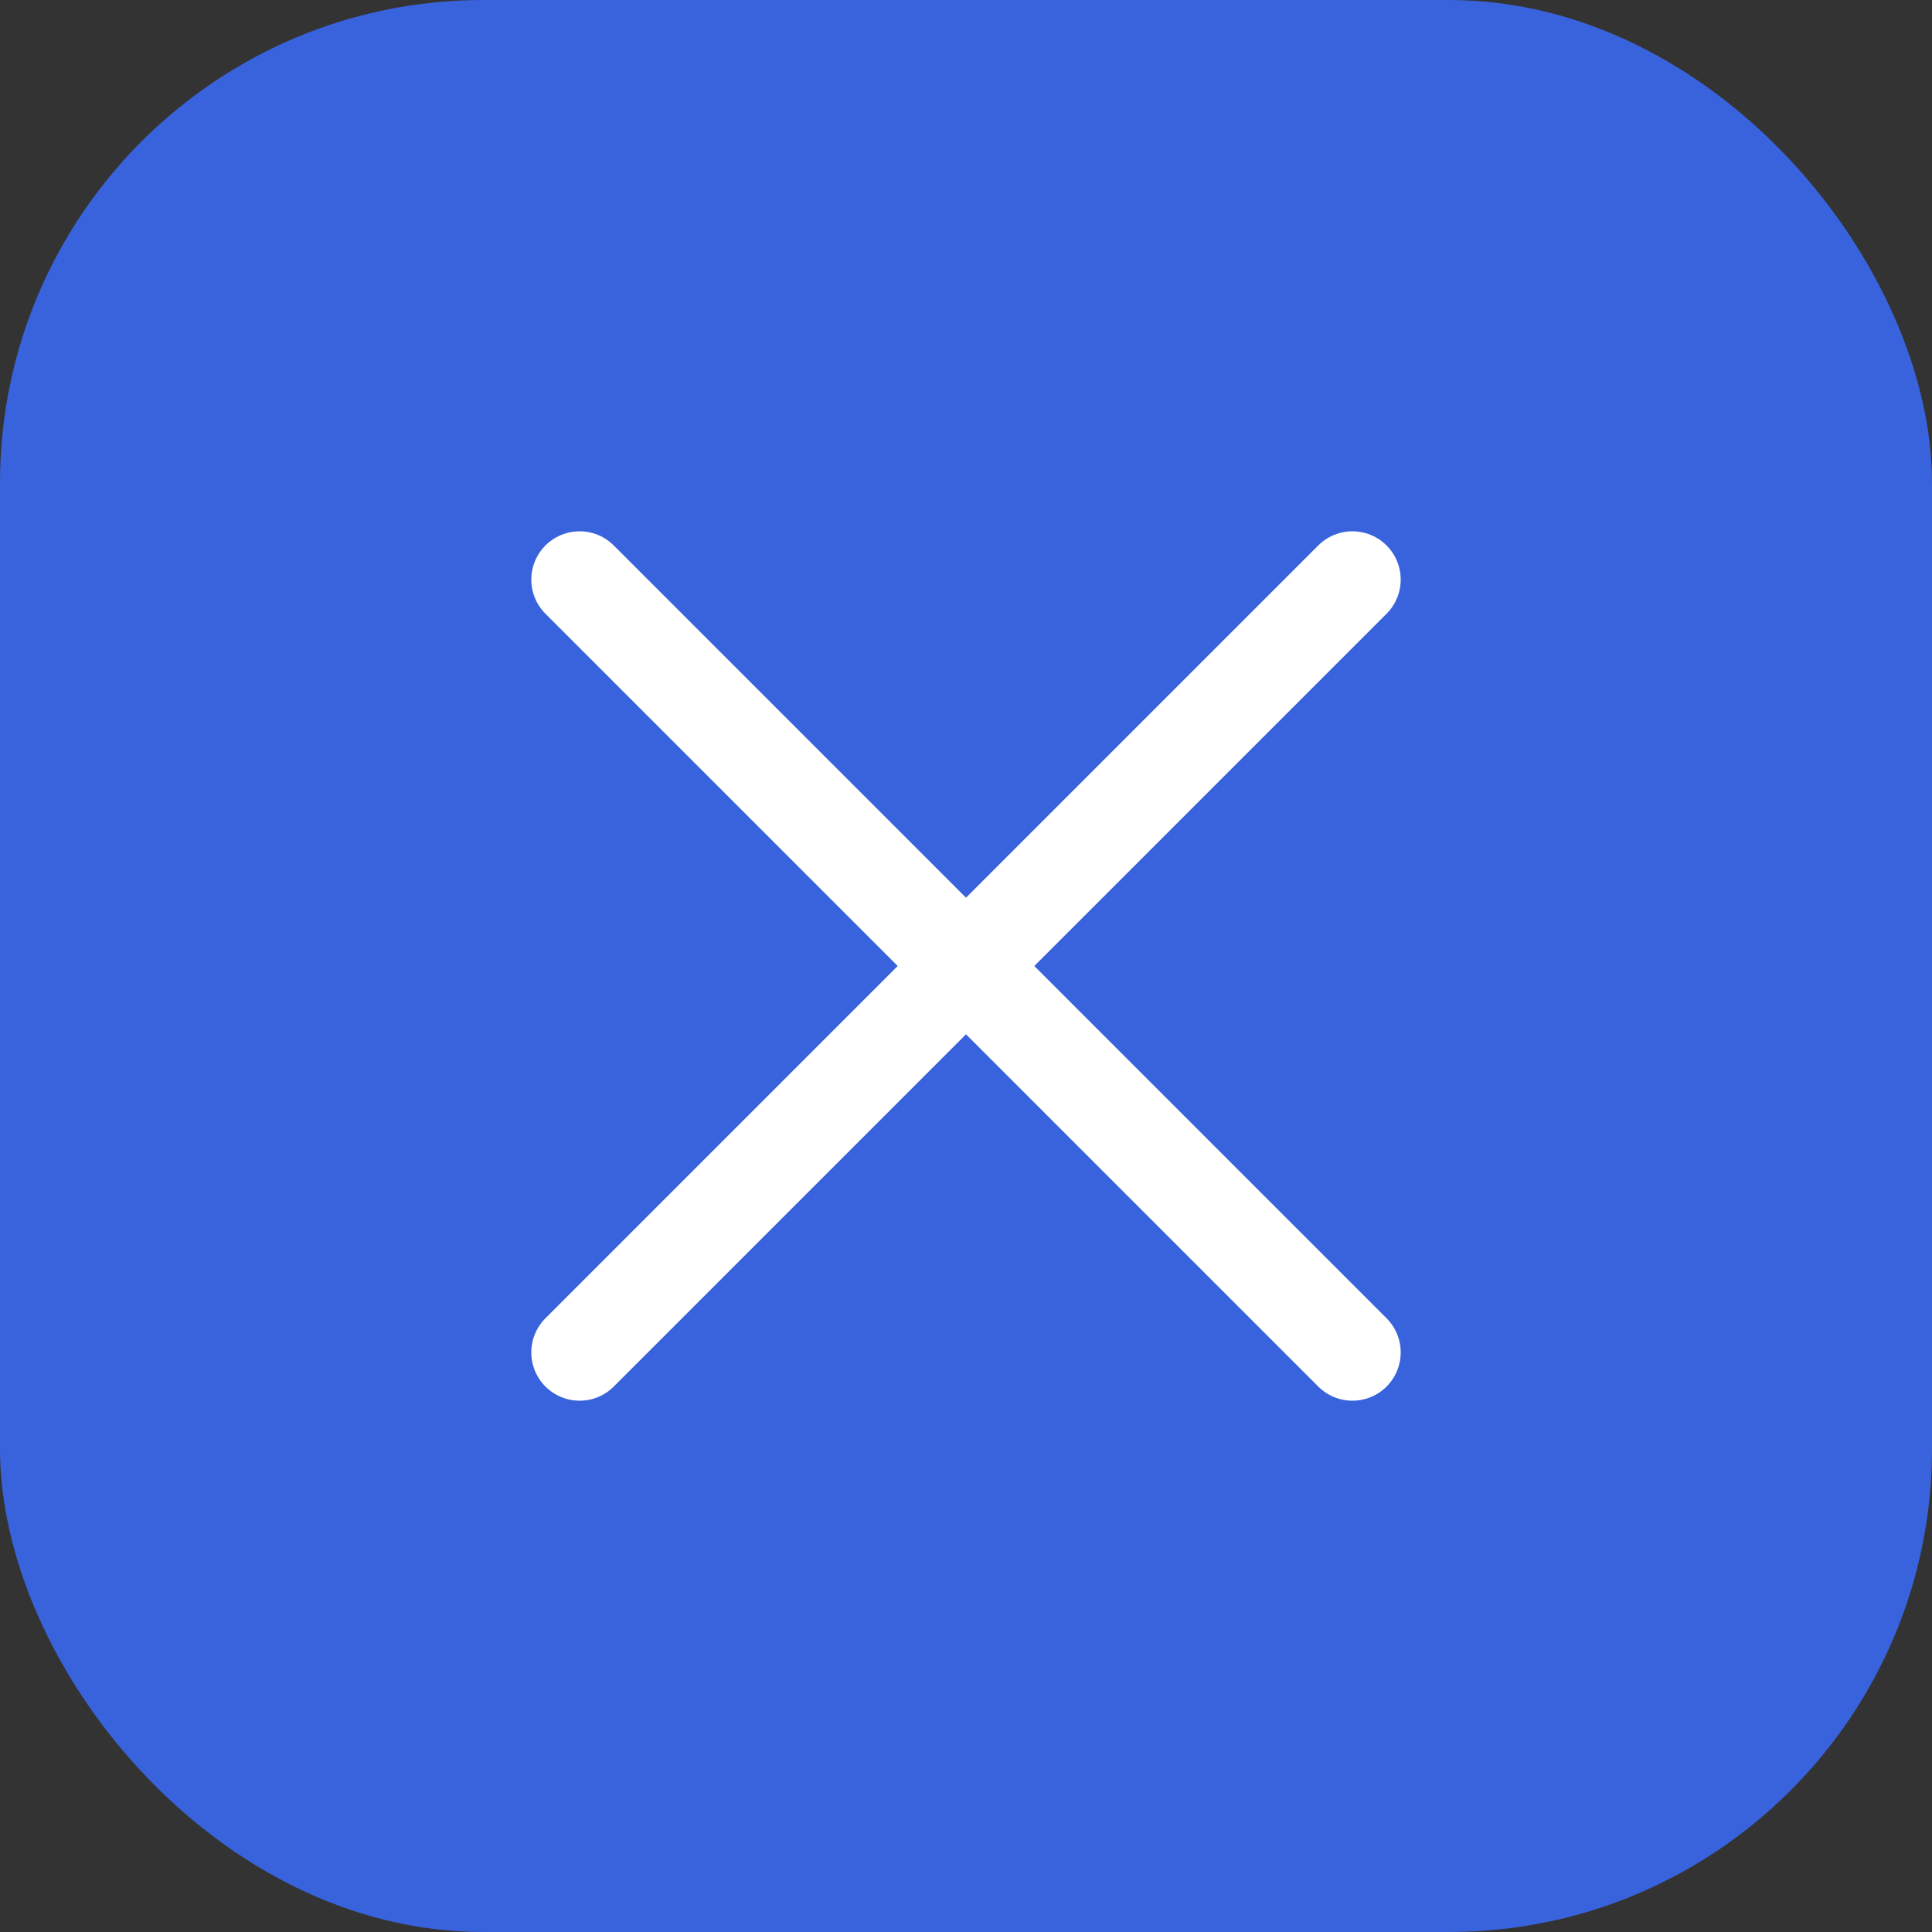
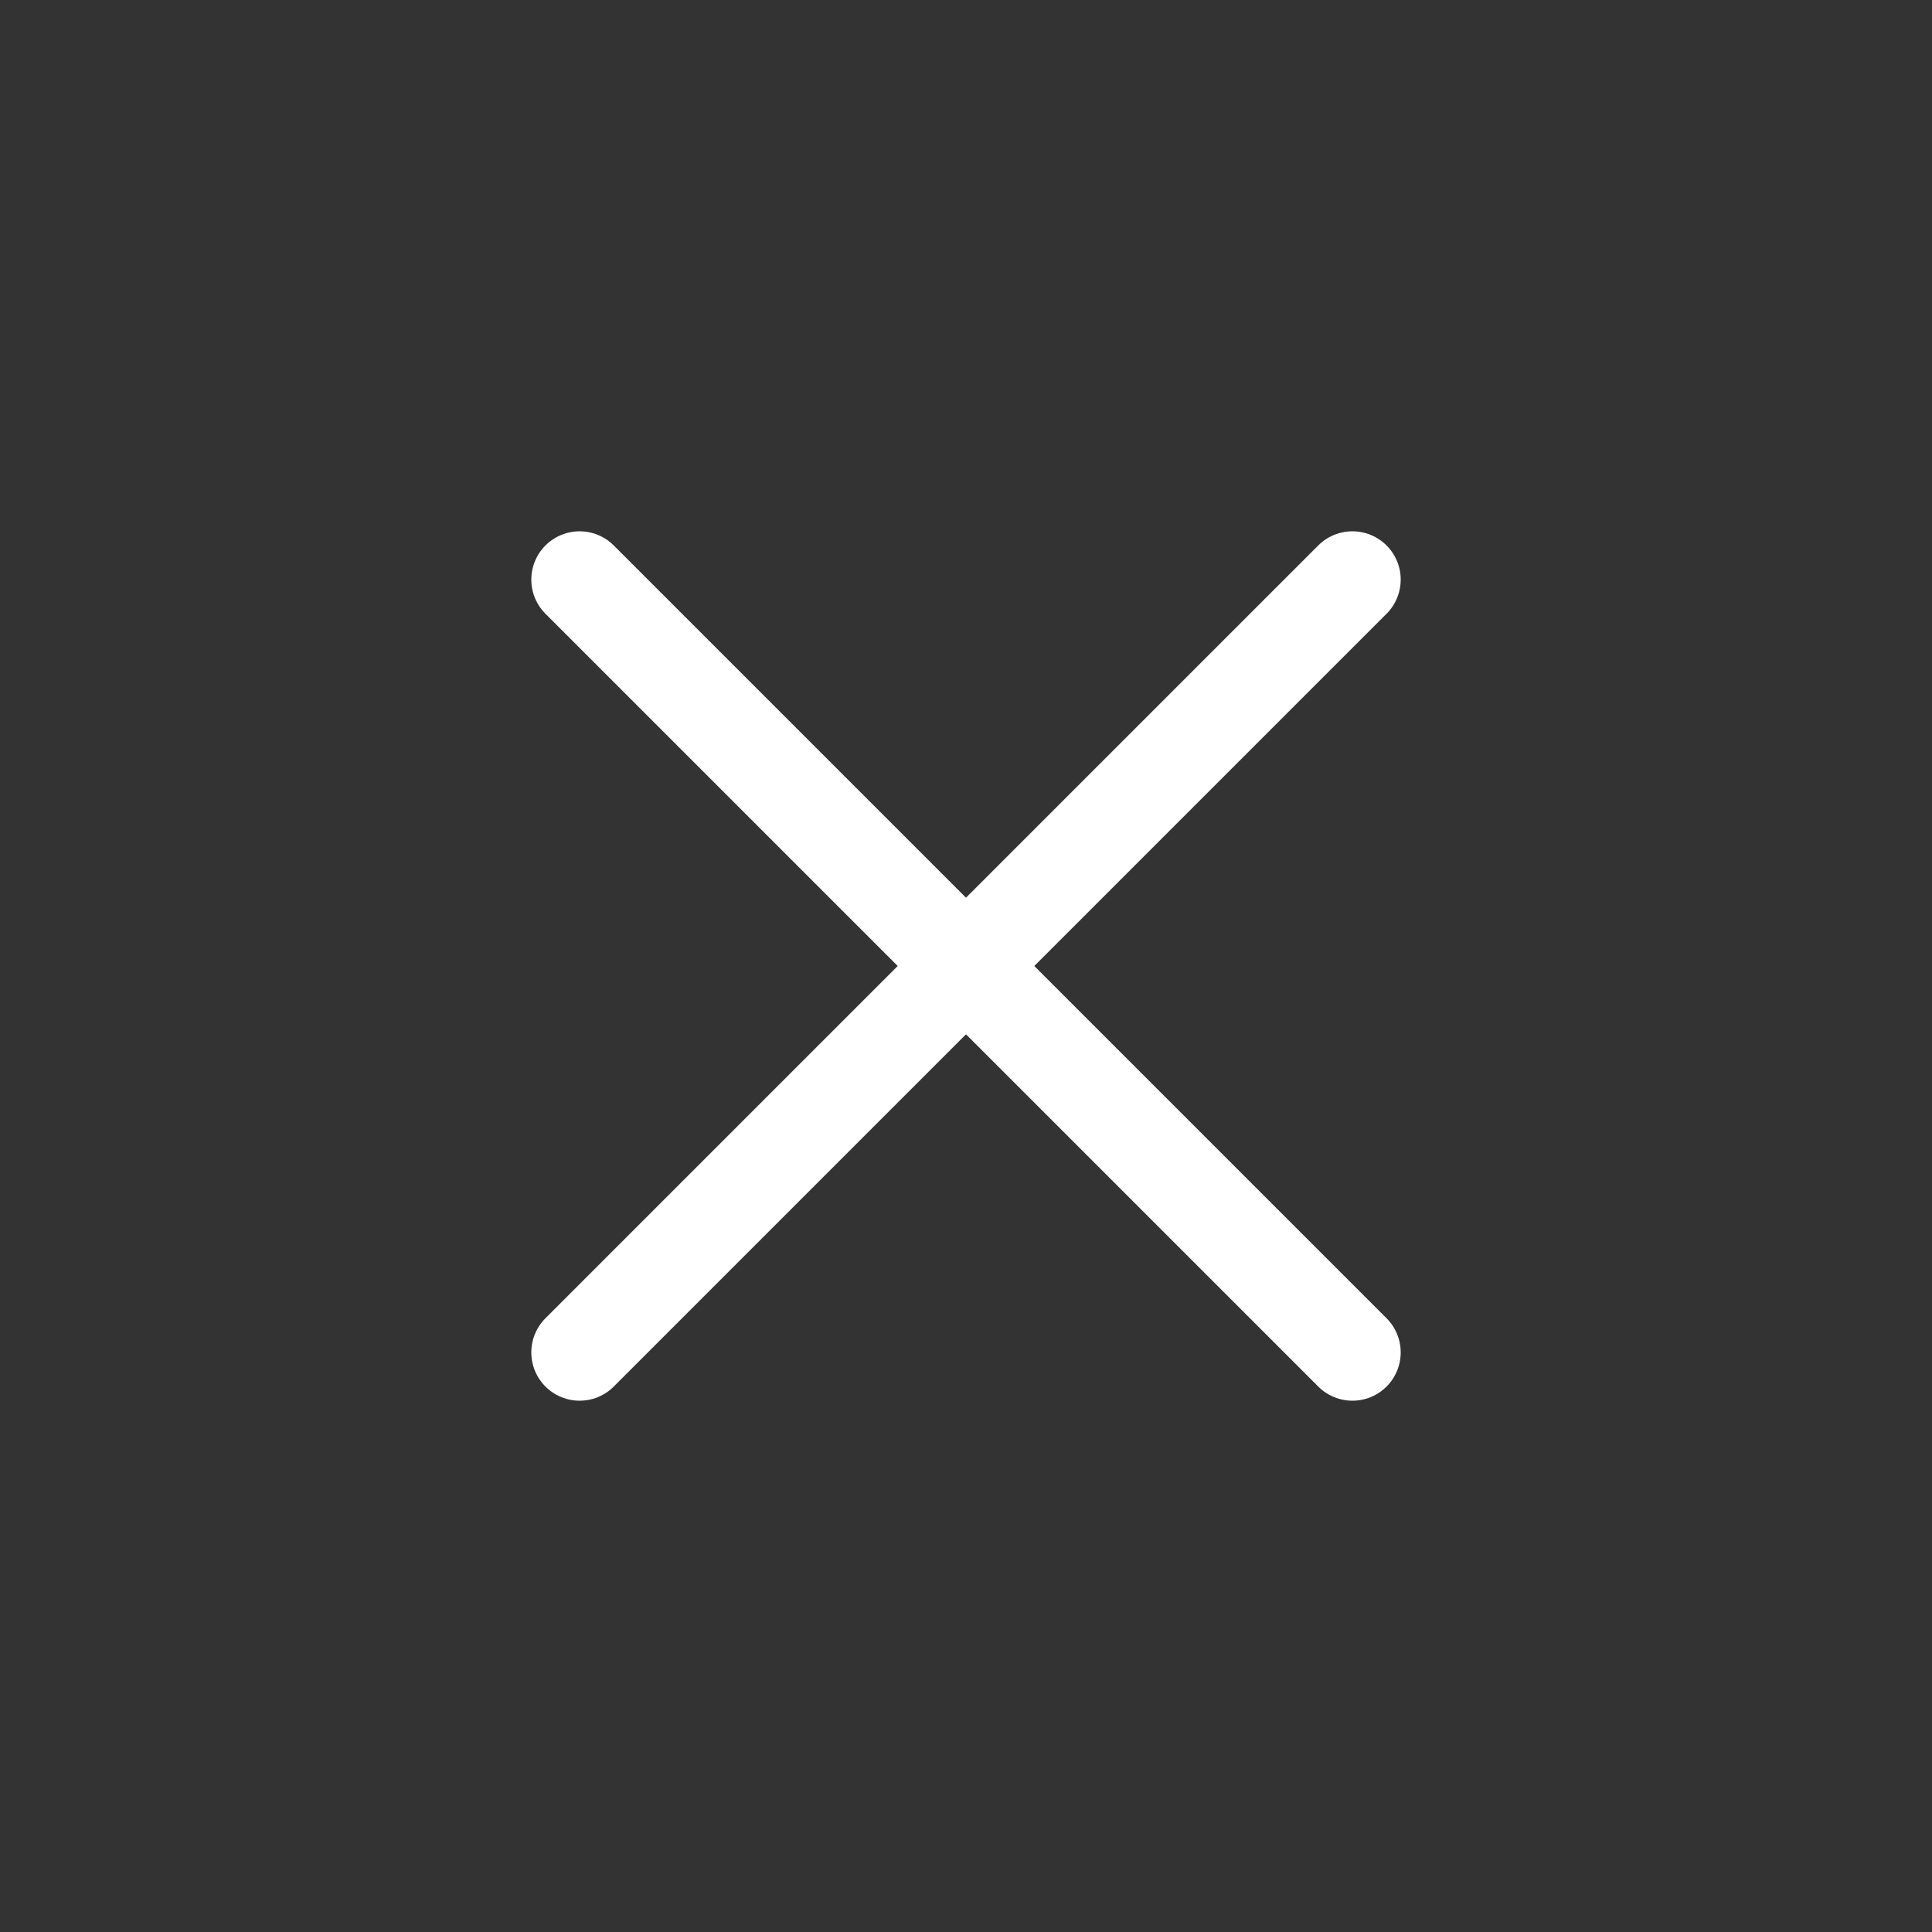
<svg xmlns="http://www.w3.org/2000/svg" width="40" height="40" viewBox="0 0 40 40" fill="none">
  <rect x="0" y="0" width="40" height="40" fill="#333333" stroke="none" />
-   <rect width="40" height="40" rx="10" fill="#3863DC" />
  <path d="M12 12L28 28" stroke="white" stroke-width="2" stroke-linecap="round" />
  <path d="M28 12L12 28" stroke="white" stroke-width="2" stroke-linecap="round" />
</svg>